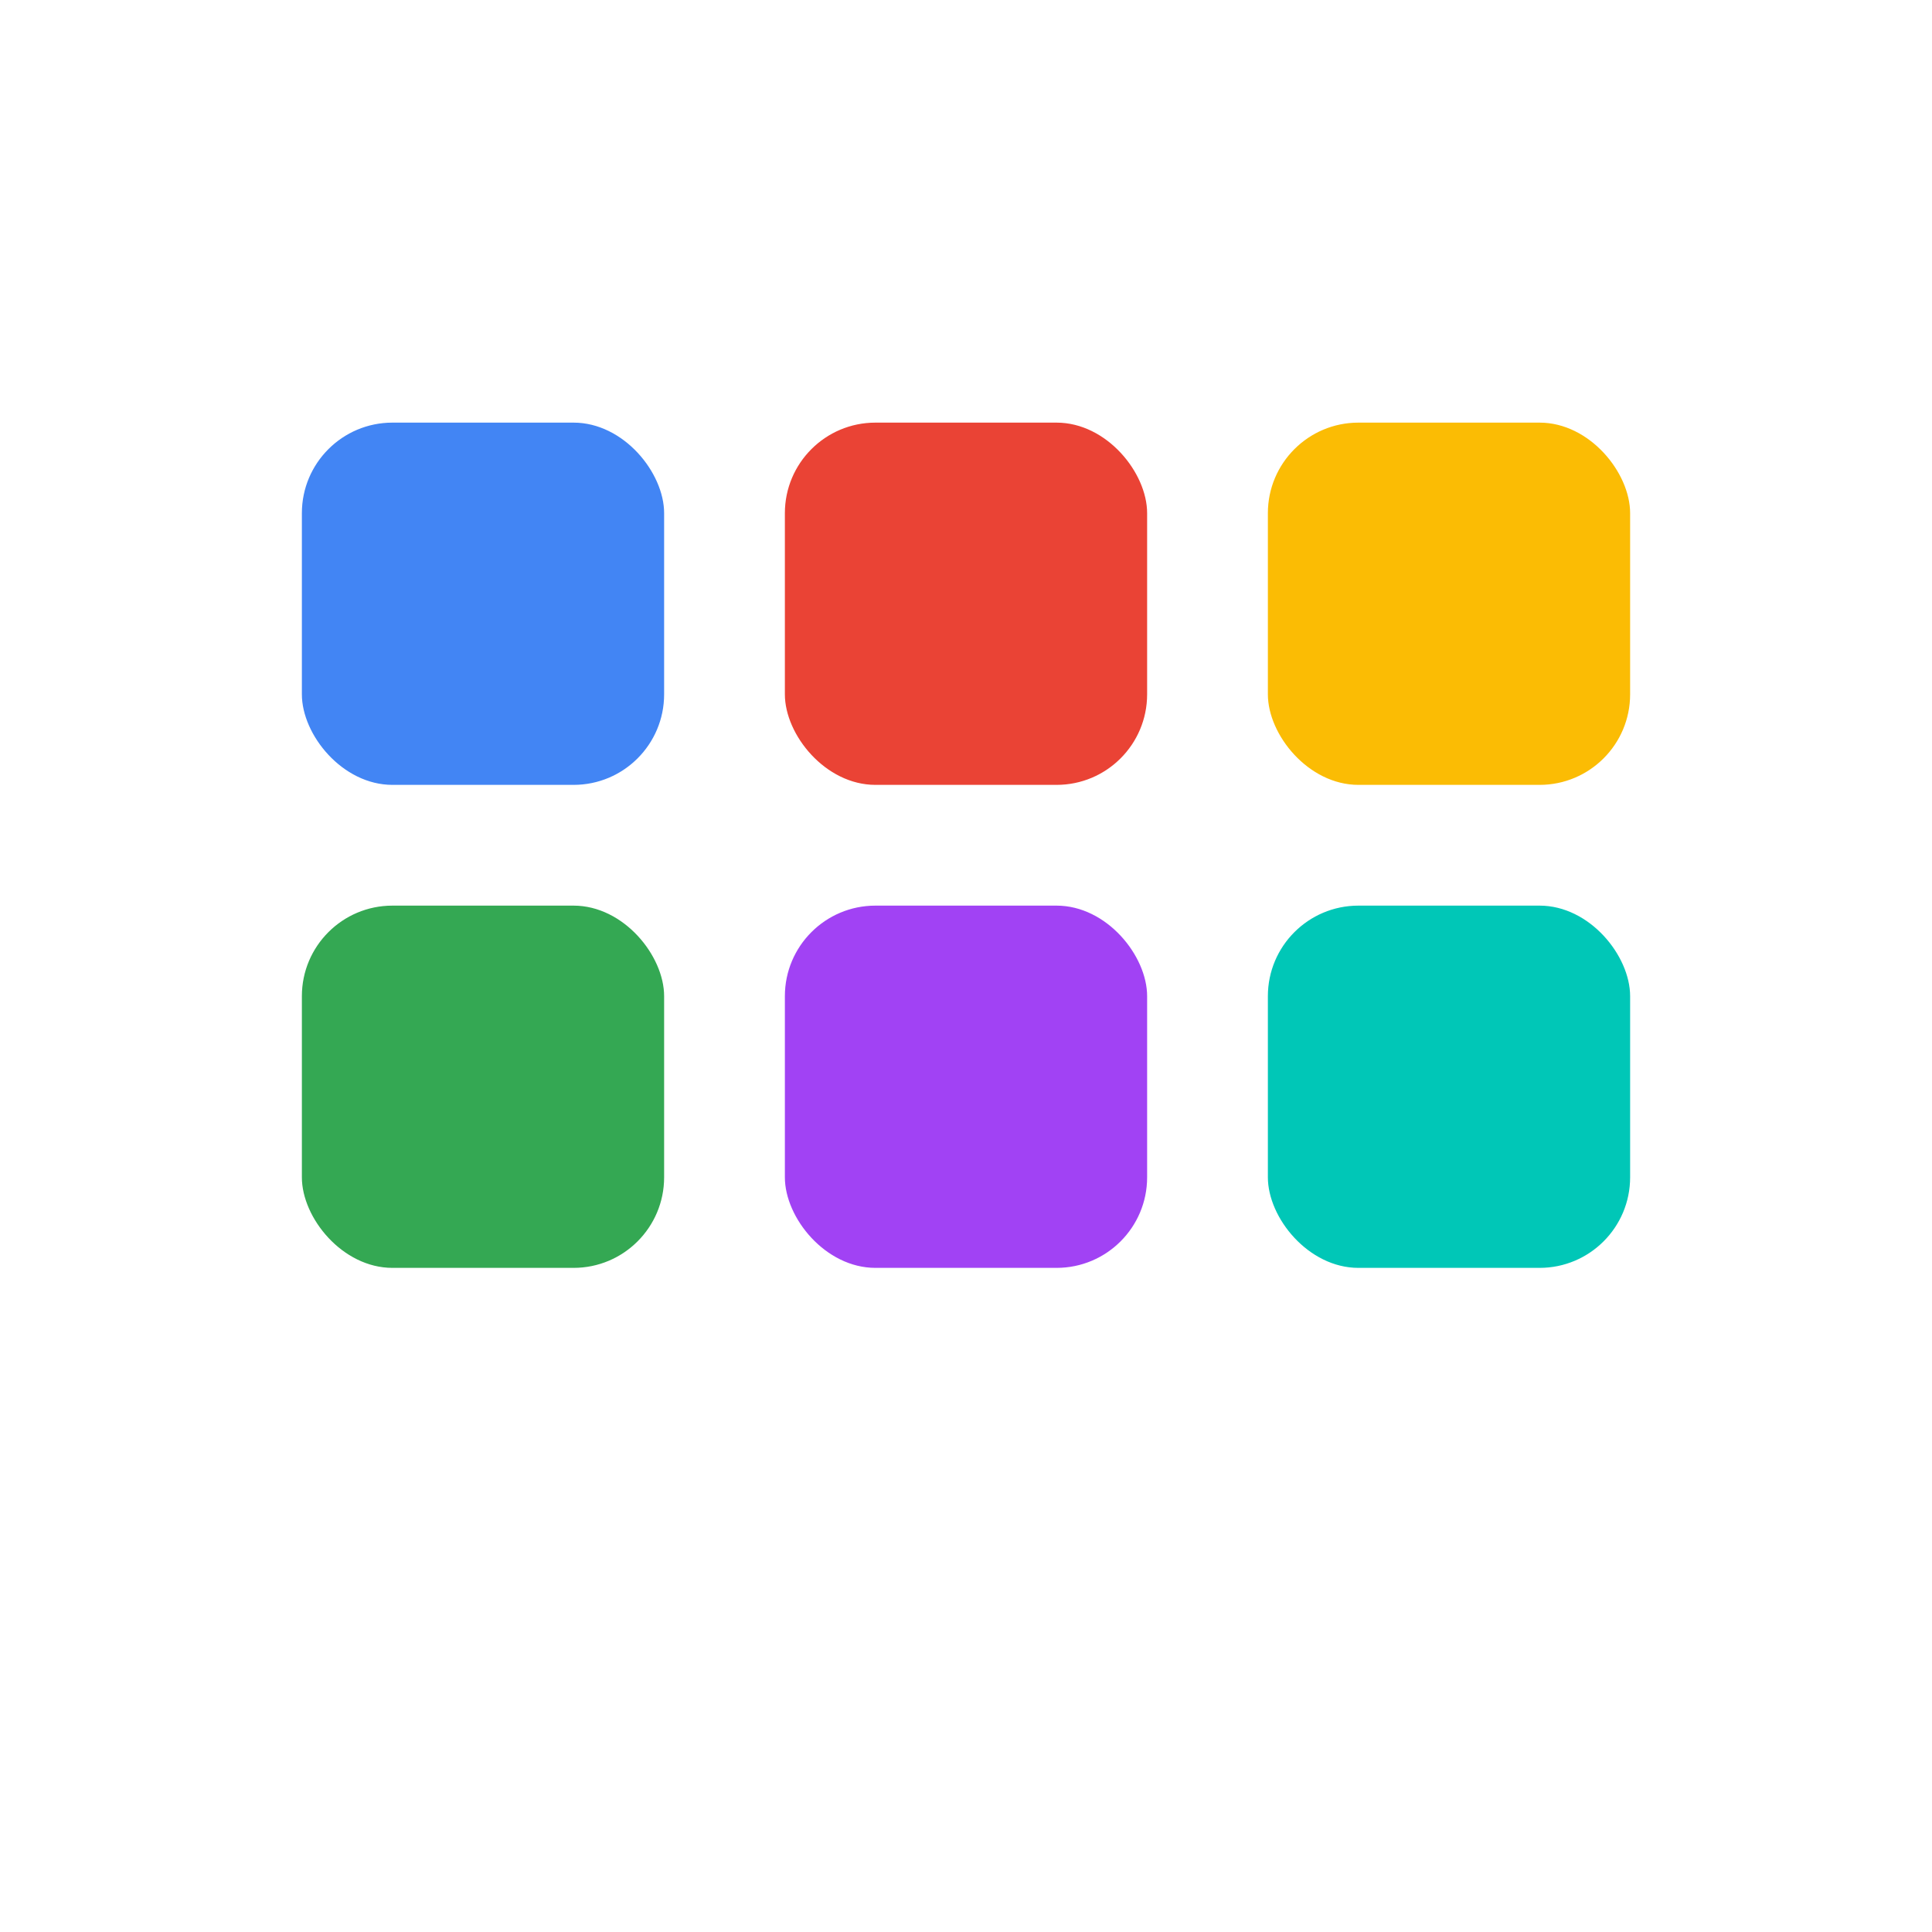
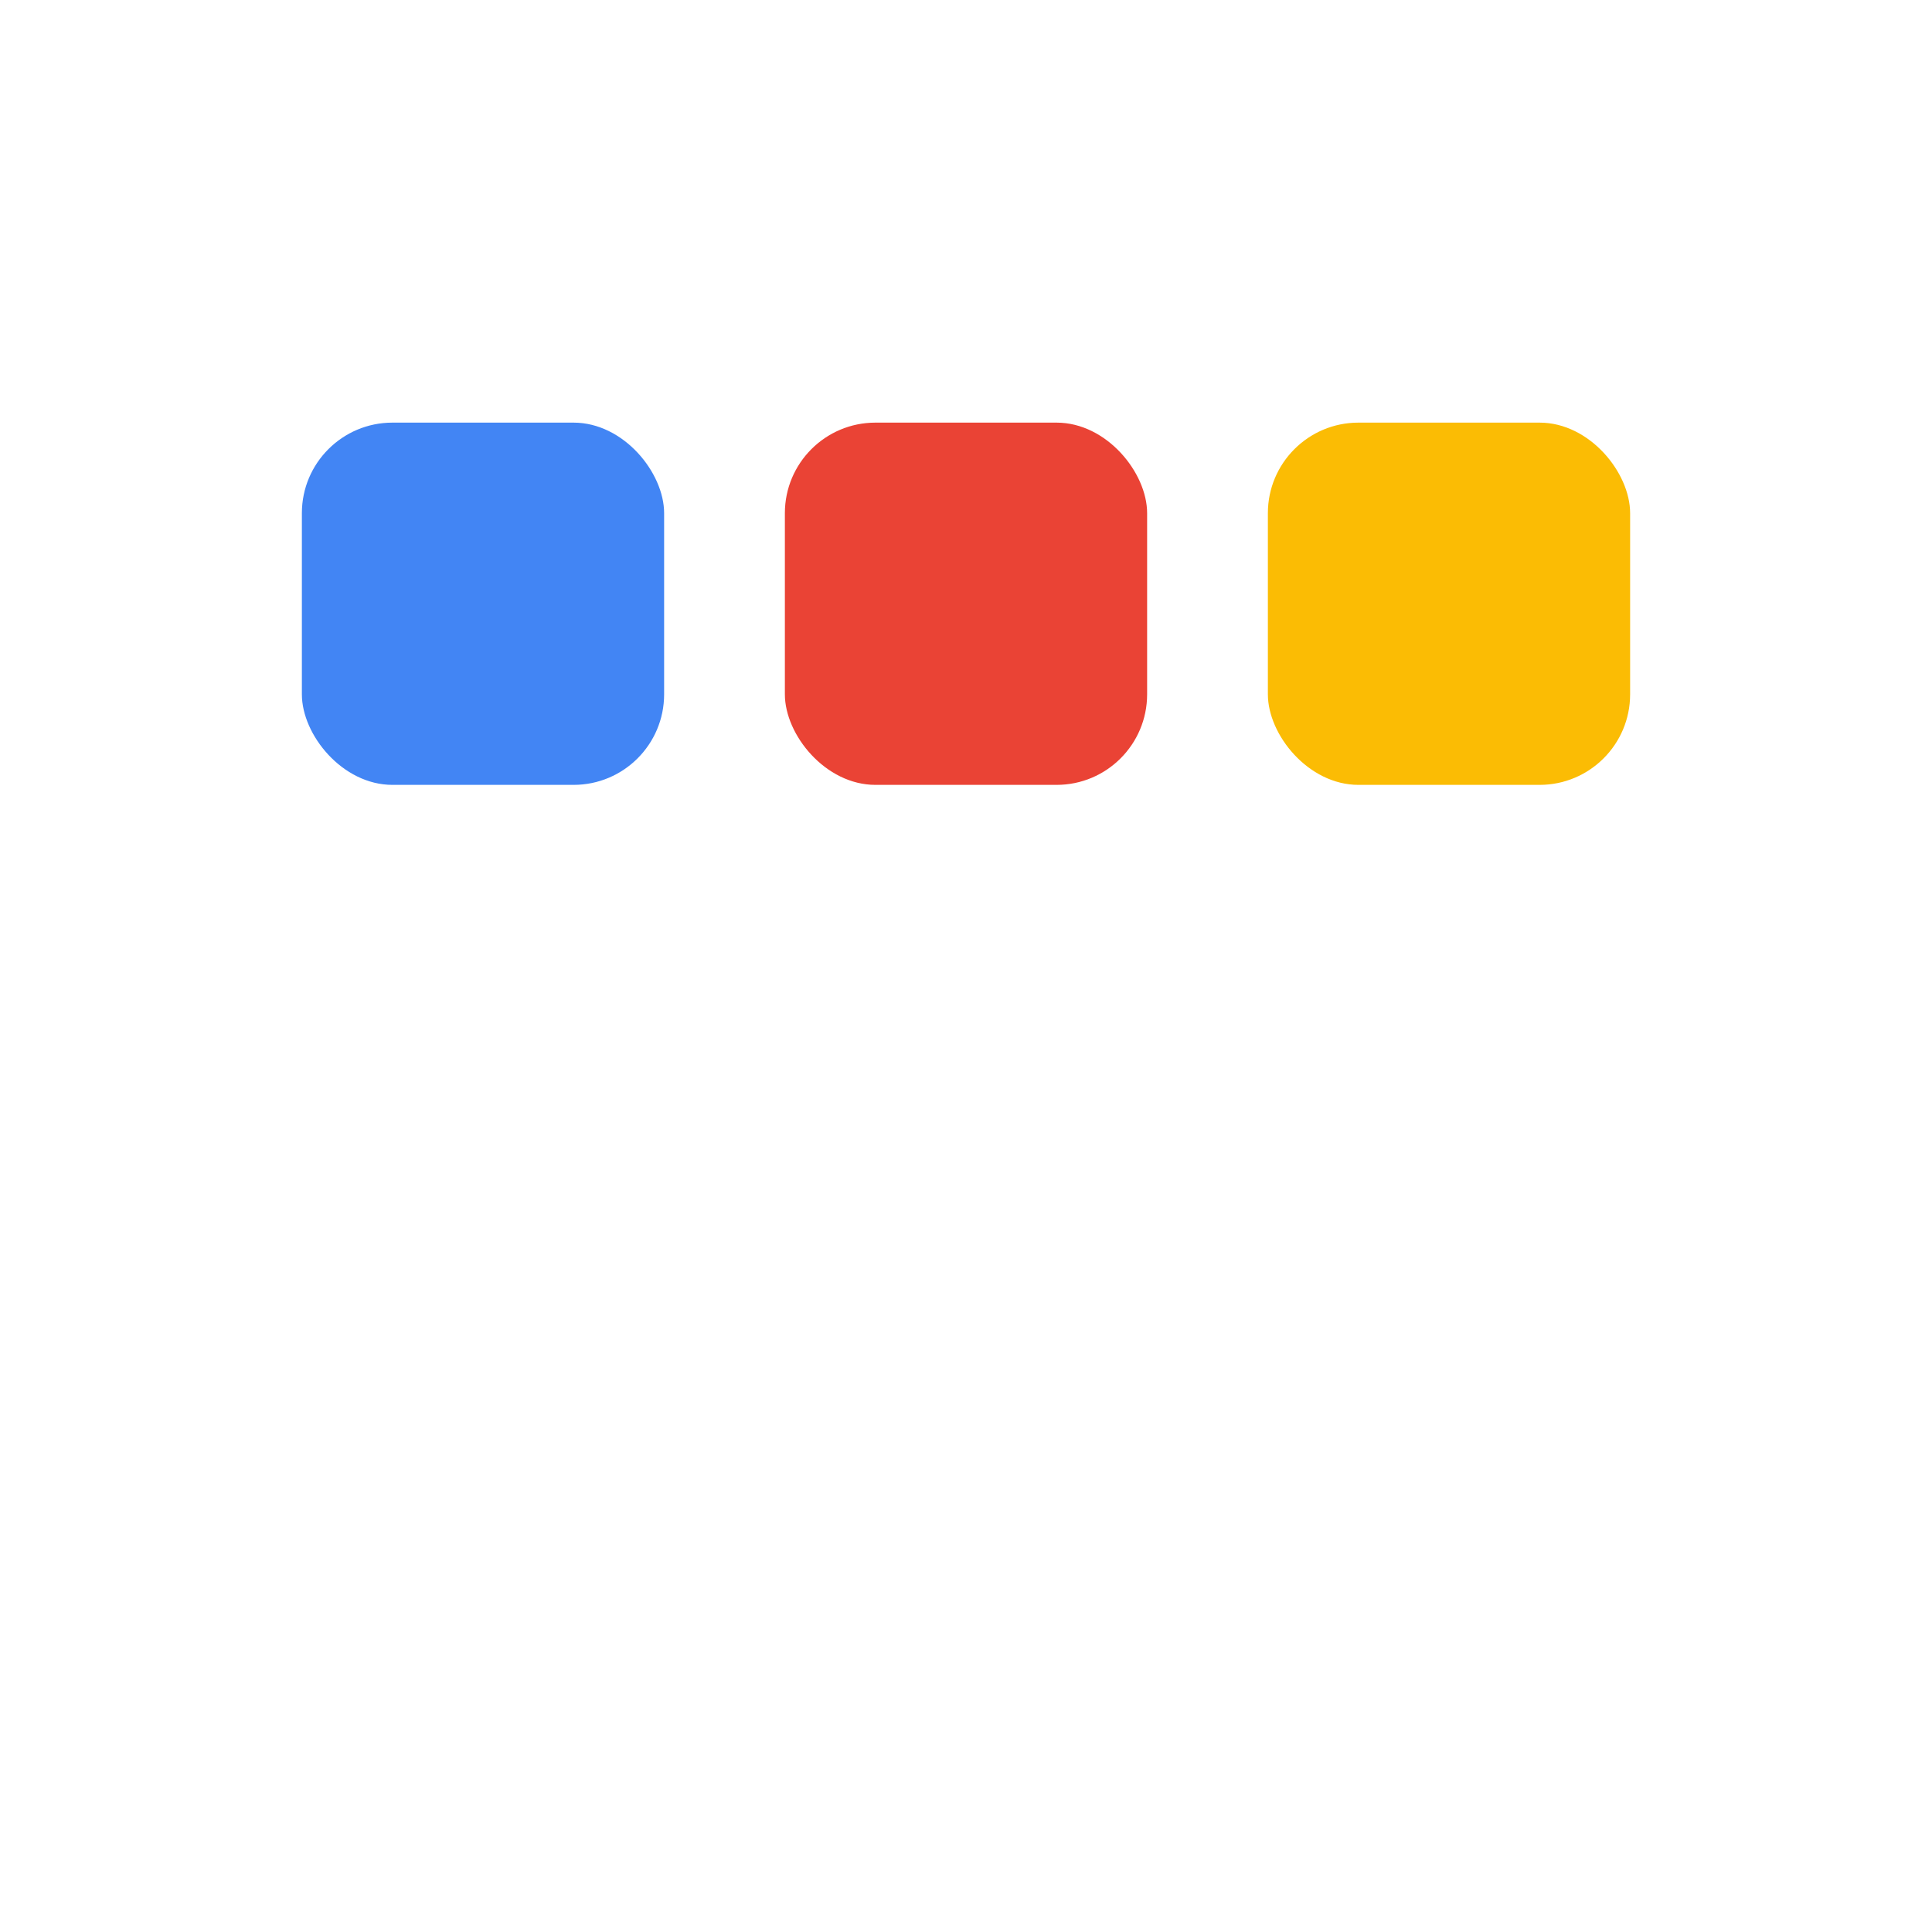
<svg xmlns="http://www.w3.org/2000/svg" width="512" height="512" viewBox="0 0 64 64" role="img" aria-label="Carmen tiles icon">
  <rect x="10" y="14" width="12" height="12" rx="3" fill="#4285F4" />
  <rect x="26" y="14" width="12" height="12" rx="3" fill="#EA4335" />
  <rect x="42" y="14" width="12" height="12" rx="3" fill="#FBBC04" />
-   <rect x="10" y="30" width="12" height="12" rx="3" fill="#34A853" />
-   <rect x="26" y="30" width="12" height="12" rx="3" fill="#A142F4" />
-   <rect x="42" y="30" width="12" height="12" rx="3" fill="#00C7B7" />
</svg>